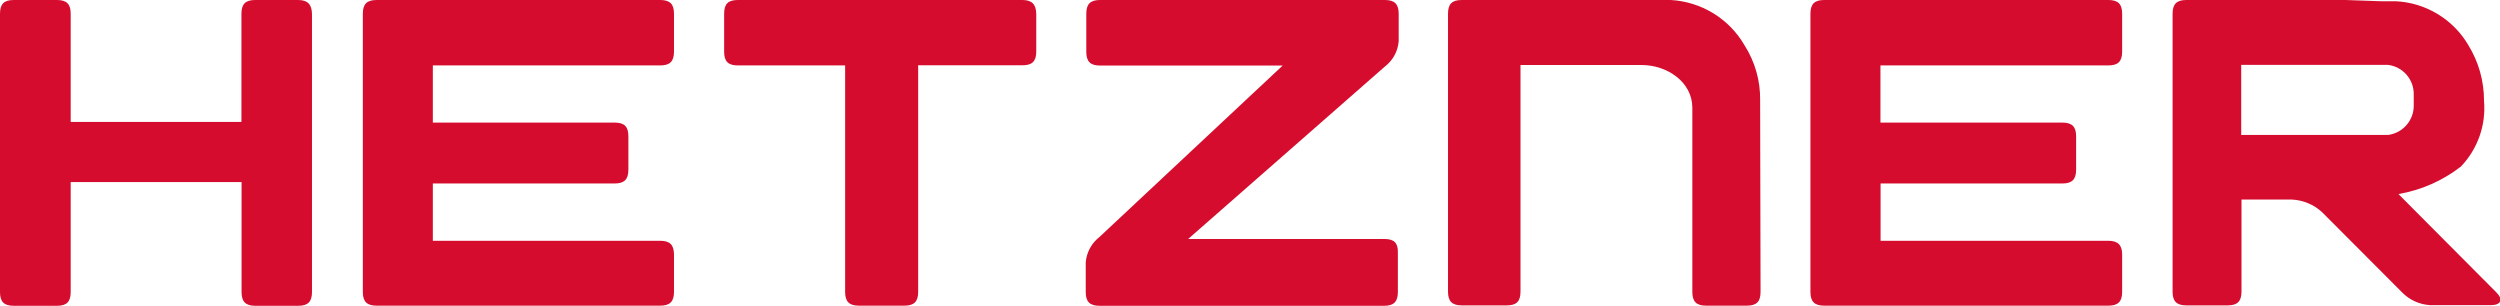
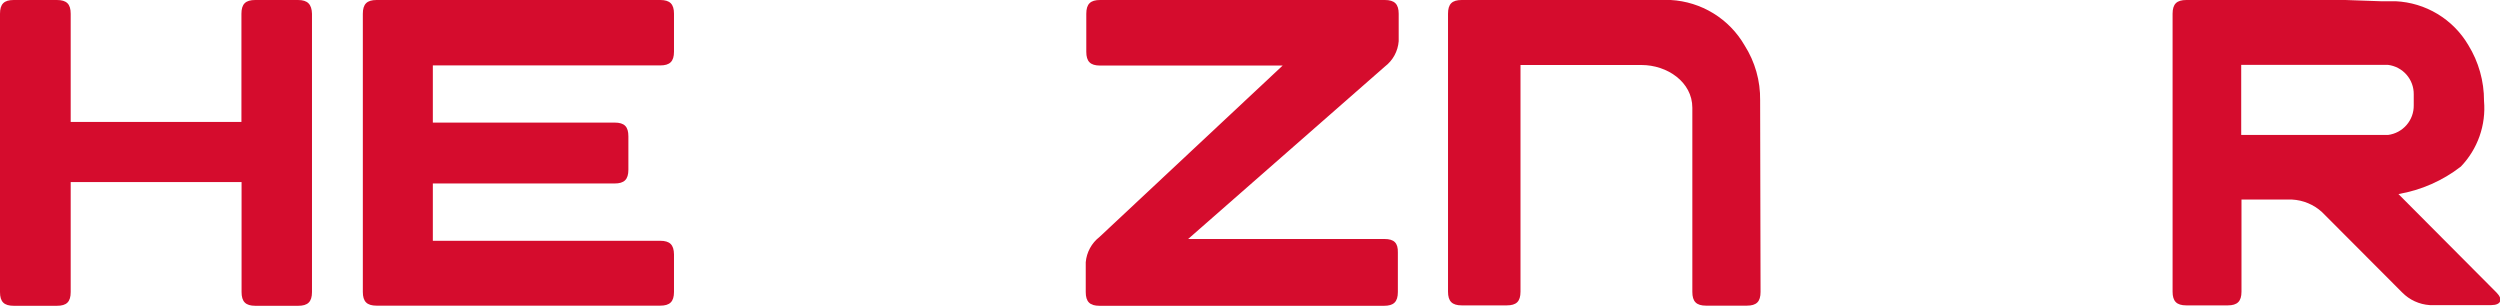
<svg xmlns="http://www.w3.org/2000/svg" width="867" height="106" viewBox="0 0 867 106" fill="none">
  <g clip-path="url(#clip0_4579_51152)">
    <path d="M831.78 67.299C839.671 65.939 847.105 62.666 853.429 57.766C856.313 54.755 858.521 51.166 859.905 47.238C861.29 43.309 861.819 39.132 861.458 34.984C861.48 28.154 859.594 21.453 856.01 15.633C853.405 11.204 849.733 7.494 845.327 4.839C840.921 2.184 835.919 0.668 830.777 0.429H825.568L813.381 0H758.232C754.887 0 753.453 1.382 753.453 4.766V101.138C753.453 104.475 754.839 105.905 758.232 105.905H772.569C775.914 105.905 777.348 104.522 777.348 101.138V69.205H794.887C798.744 69.406 802.41 70.939 805.257 73.542L833.071 101.424C835.606 104.011 839.01 105.572 842.629 105.809H863.991C867.336 105.809 868.148 103.855 865.807 101.472L831.78 67.299ZM828.148 46.804H777.252V22.496H828.148C830.644 22.802 832.938 24.018 834.588 25.91C836.238 27.802 837.127 30.236 837.085 32.744V36.509C837.129 39.022 836.241 41.462 834.591 43.362C832.942 45.261 830.648 46.487 828.148 46.804Z" fill="#D50C2D" />
-     <path d="M731.181 83.504H652.184V63.629H715.219C718.564 63.629 719.998 62.246 719.998 58.862V47.281C719.998 43.944 718.612 42.514 715.219 42.514H652.137V22.687H731.181C734.526 22.687 735.96 21.305 735.96 17.921V4.766C735.96 1.43 734.574 0 731.181 0H632.638C629.293 0 627.859 1.382 627.859 4.766V101.234C627.859 104.57 629.245 106 632.638 106H731.181C734.526 106 735.96 104.618 735.96 101.234V88.222C735.96 84.886 734.382 83.504 731.181 83.504Z" fill="#D50C2D" />
    <path d="M610.415 34.793C610.52 28.049 608.642 21.422 605.015 15.728C602.393 11.19 598.678 7.374 594.205 4.628C589.733 1.882 584.644 0.291 579.4 0L506.951 0C503.558 0 502.172 1.382 502.172 4.766V101.138C502.172 104.475 503.558 105.905 506.951 105.905H522.53C525.876 105.905 527.309 104.57 527.309 101.138V22.544H569.269C578.205 22.544 586.903 28.454 586.903 37.367V101.234C586.903 104.57 588.289 106 591.682 106H605.78C609.173 106 610.559 104.618 610.559 101.234L610.415 34.793Z" fill="#D50C2D" />
    <path d="M480.143 82.884H412.043L480.286 23.068C481.656 22.023 482.789 20.702 483.612 19.191C484.436 17.68 484.931 16.013 485.065 14.299V4.766C485.065 1.43 483.632 0 480.286 0H381.505C378.16 0 376.726 1.382 376.726 4.766V17.968C376.726 21.305 378.112 22.735 381.505 22.735H444.827L381.314 82.169C379.956 83.225 378.83 84.548 378.008 86.057C377.186 87.566 376.684 89.228 376.535 90.939V101.281C376.535 104.618 377.921 106.048 381.314 106.048H480C483.345 106.048 484.779 104.665 484.779 101.281V87.603C484.874 84.266 483.488 82.884 480.143 82.884Z" fill="#D50C2D" />
-     <path d="M354.55 0H255.912C252.519 0 251.133 1.335 251.133 4.766V17.921C251.133 21.257 252.471 22.687 255.912 22.687H293.092V101.234C293.092 104.57 294.478 106 297.871 106H313.642C316.987 106 318.421 104.618 318.421 101.234V22.639H354.597C357.943 22.639 359.376 21.257 359.376 17.873V4.766C359.281 1.525 357.895 0 354.55 0Z" fill="#D50C2D" />
    <path d="M228.962 83.504H150.109V63.629H213.144C216.489 63.629 217.923 62.246 217.923 58.862V47.281C217.923 43.944 216.585 42.514 213.144 42.514H150.109V22.687H228.962C232.307 22.687 233.741 21.305 233.741 17.921V4.766C233.741 1.43 232.355 0 228.962 0H130.611C127.266 0 125.832 1.382 125.832 4.766V101.234C125.832 104.57 127.218 106 130.611 106H228.962C232.307 106 233.741 104.618 233.741 101.234V88.222C233.693 84.886 232.307 83.504 228.962 83.504Z" fill="#D50C2D" />
    <path d="M103.369 0H88.507C85.161 0 83.728 1.382 83.728 4.766V42.276H24.516V4.766C24.516 1.43 23.13 0 19.737 0H4.779C1.386 0 0 1.382 0 4.766V101.281C0 104.665 1.386 106.048 4.779 106.048H19.737C23.082 106.048 24.516 104.713 24.516 101.281V63.152H83.775V101.281C83.775 104.618 85.161 106.048 88.554 106.048H103.417C106.762 106.048 108.196 104.665 108.196 101.281V4.766C108.1 1.525 106.714 0 103.369 0Z" fill="#D50C2D" />
  </g>
  <defs>
    <clipPath id="clip0_4579_51152">
      <rect width="867" height="106" fill="white" />
    </clipPath>
  </defs>
</svg>